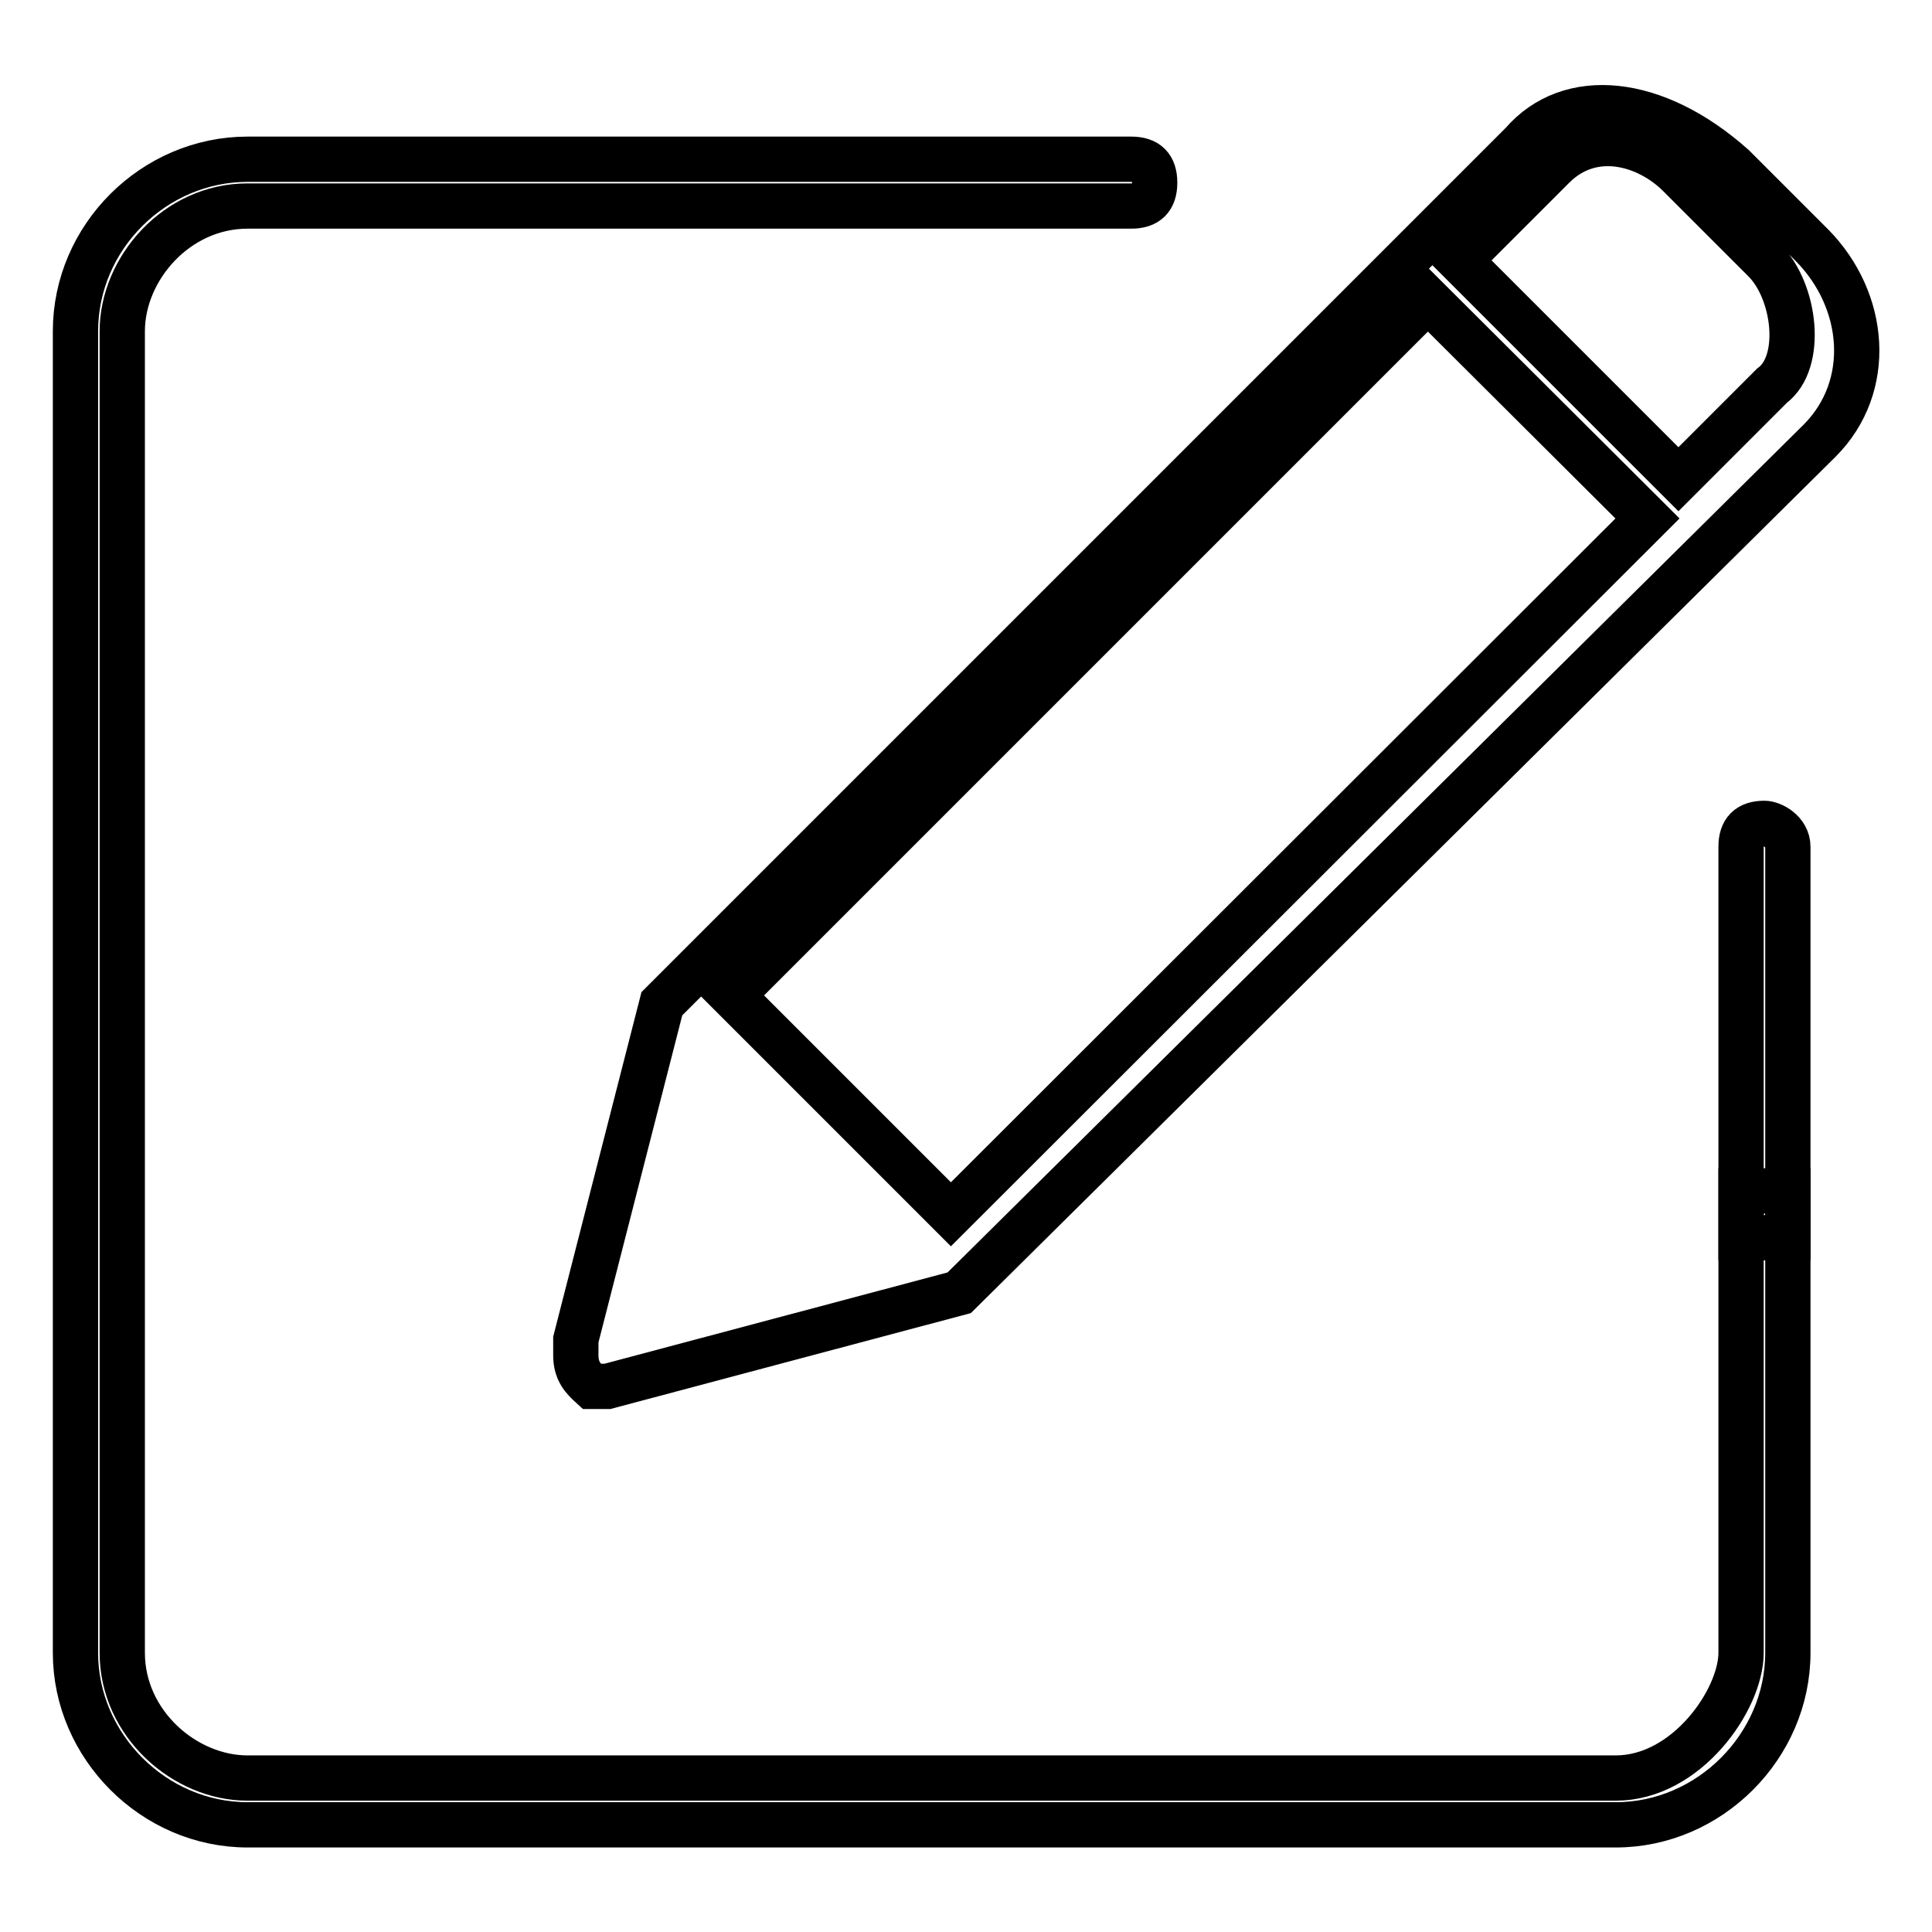
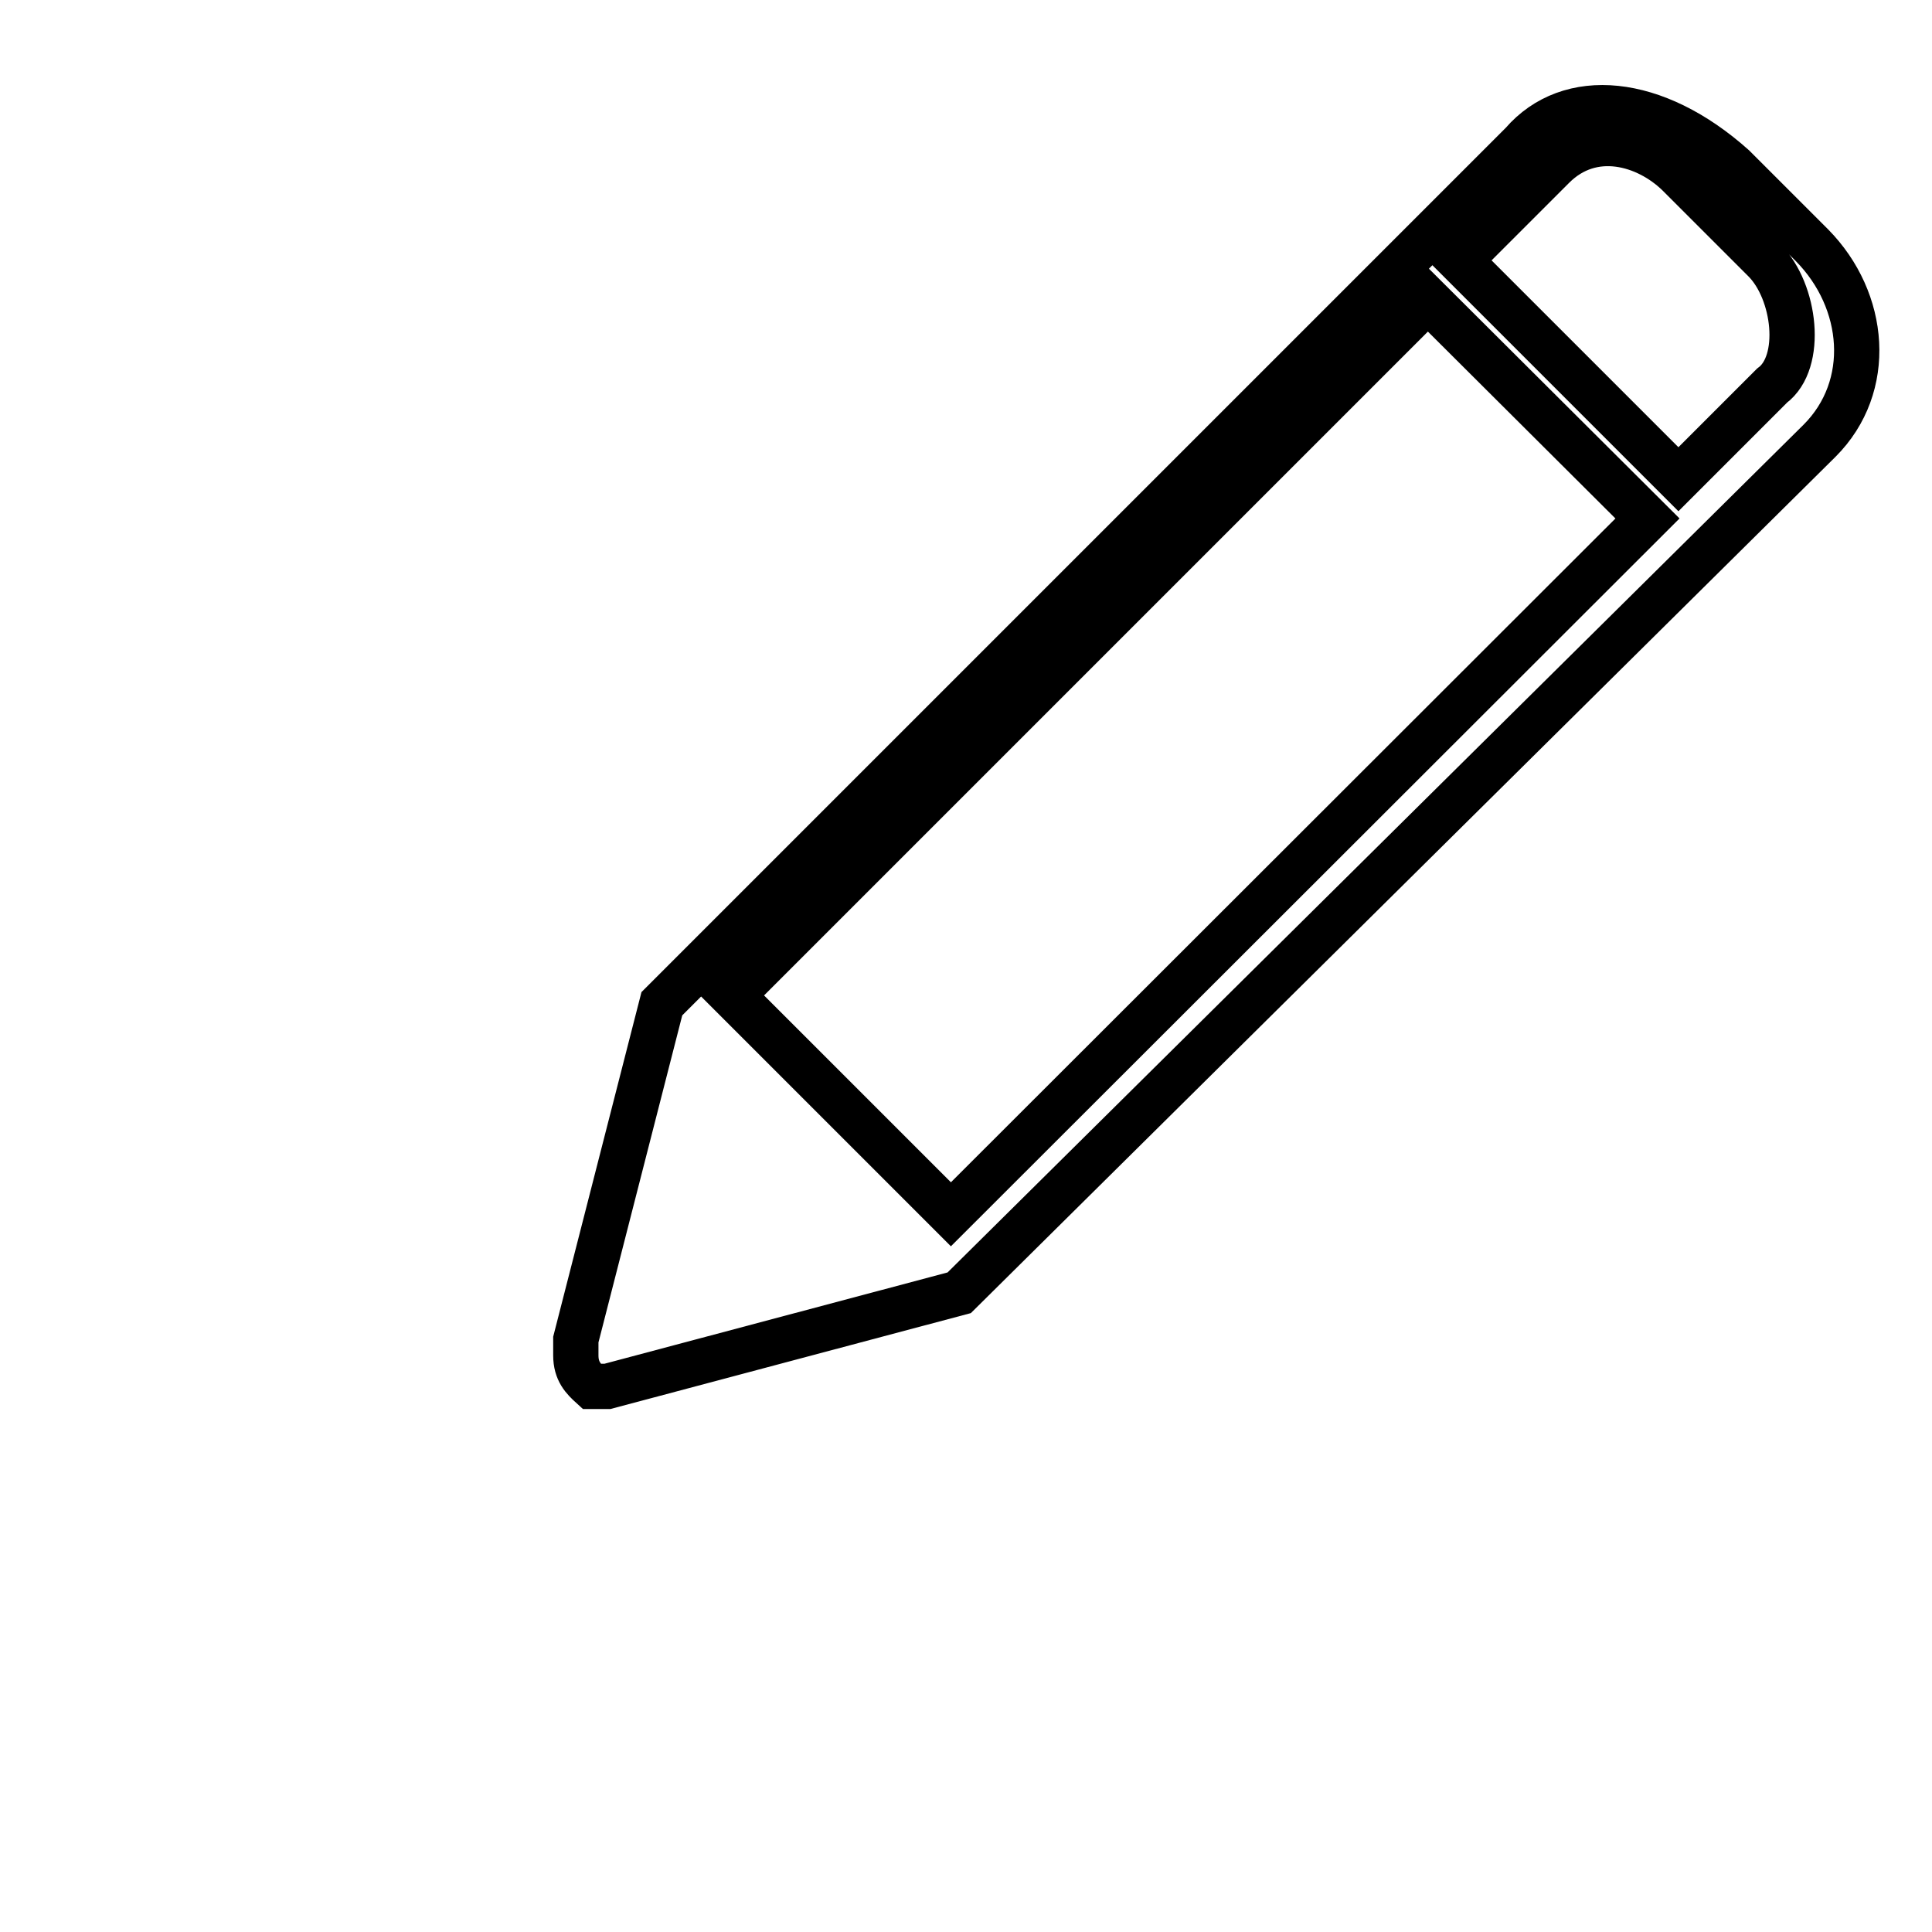
<svg xmlns="http://www.w3.org/2000/svg" version="1.1" x="0px" y="0px" viewBox="0 0 256 256" enable-background="new 0 0 256 256" xml:space="preserve">
  <g>
    <g>
-       <path stroke-width="6" fill-opacity="0" stroke="#000000" d="M230.7,157.8h6.2v6.2h-6.2V157.8z" />
-       <path stroke-width="6" fill-opacity="0" stroke="#000000" d="M119.8,182.7L119.8,182.7L119.8,182.7z" />
-       <path stroke-width="6" fill-opacity="0" stroke="#000000" d="M233.8,109.1c-2.1,0-3.1,1-3.1,3.1l0,0V219c0,6.2-7.2,16.6-16.6,16.6H32.8c-8.3,0-16.6-7.2-16.6-16.6V43.9c0-8.3,7.2-16.6,16.6-16.6h117.1l0,0l0,0c2.1,0,3.1-1,3.1-3.1c0-2.1-1-3.1-3.1-3.1l0,0l0,0H32.8C20.4,21.1,10,31.4,10,43.9v175.1c0,12.4,10.4,22.8,22.8,22.8h181.3c12.4,0,22.8-10.4,22.8-22.8V112.2l0,0C236.9,110.2,234.8,109.1,233.8,109.1z" />
      <path stroke-width="6" fill-opacity="0" stroke="#000000" d="M201.7,19l-114,114l-11.4,44.5v2.1c0,2.1,1,3.1,2.1,4.1c1,0,2.1,0,2.1,0l46.6-12.4l114-112.9c7.2-7.2,6.2-18.6-1-25.9l-10.4-10.4C219.3,12.8,207.9,11.8,201.7,19z M218.3,68.7L126,160.9l-29-29l92.2-92.2L218.3,68.7z M233.8,34.5c4.1,4.1,5.2,13.5,1,16.6l-12.4,12.4l-29-29l12.4-12.4c5.2-5.2,12.4-3.1,16.6,1L233.8,34.5z" />
    </g>
  </g>
</svg>